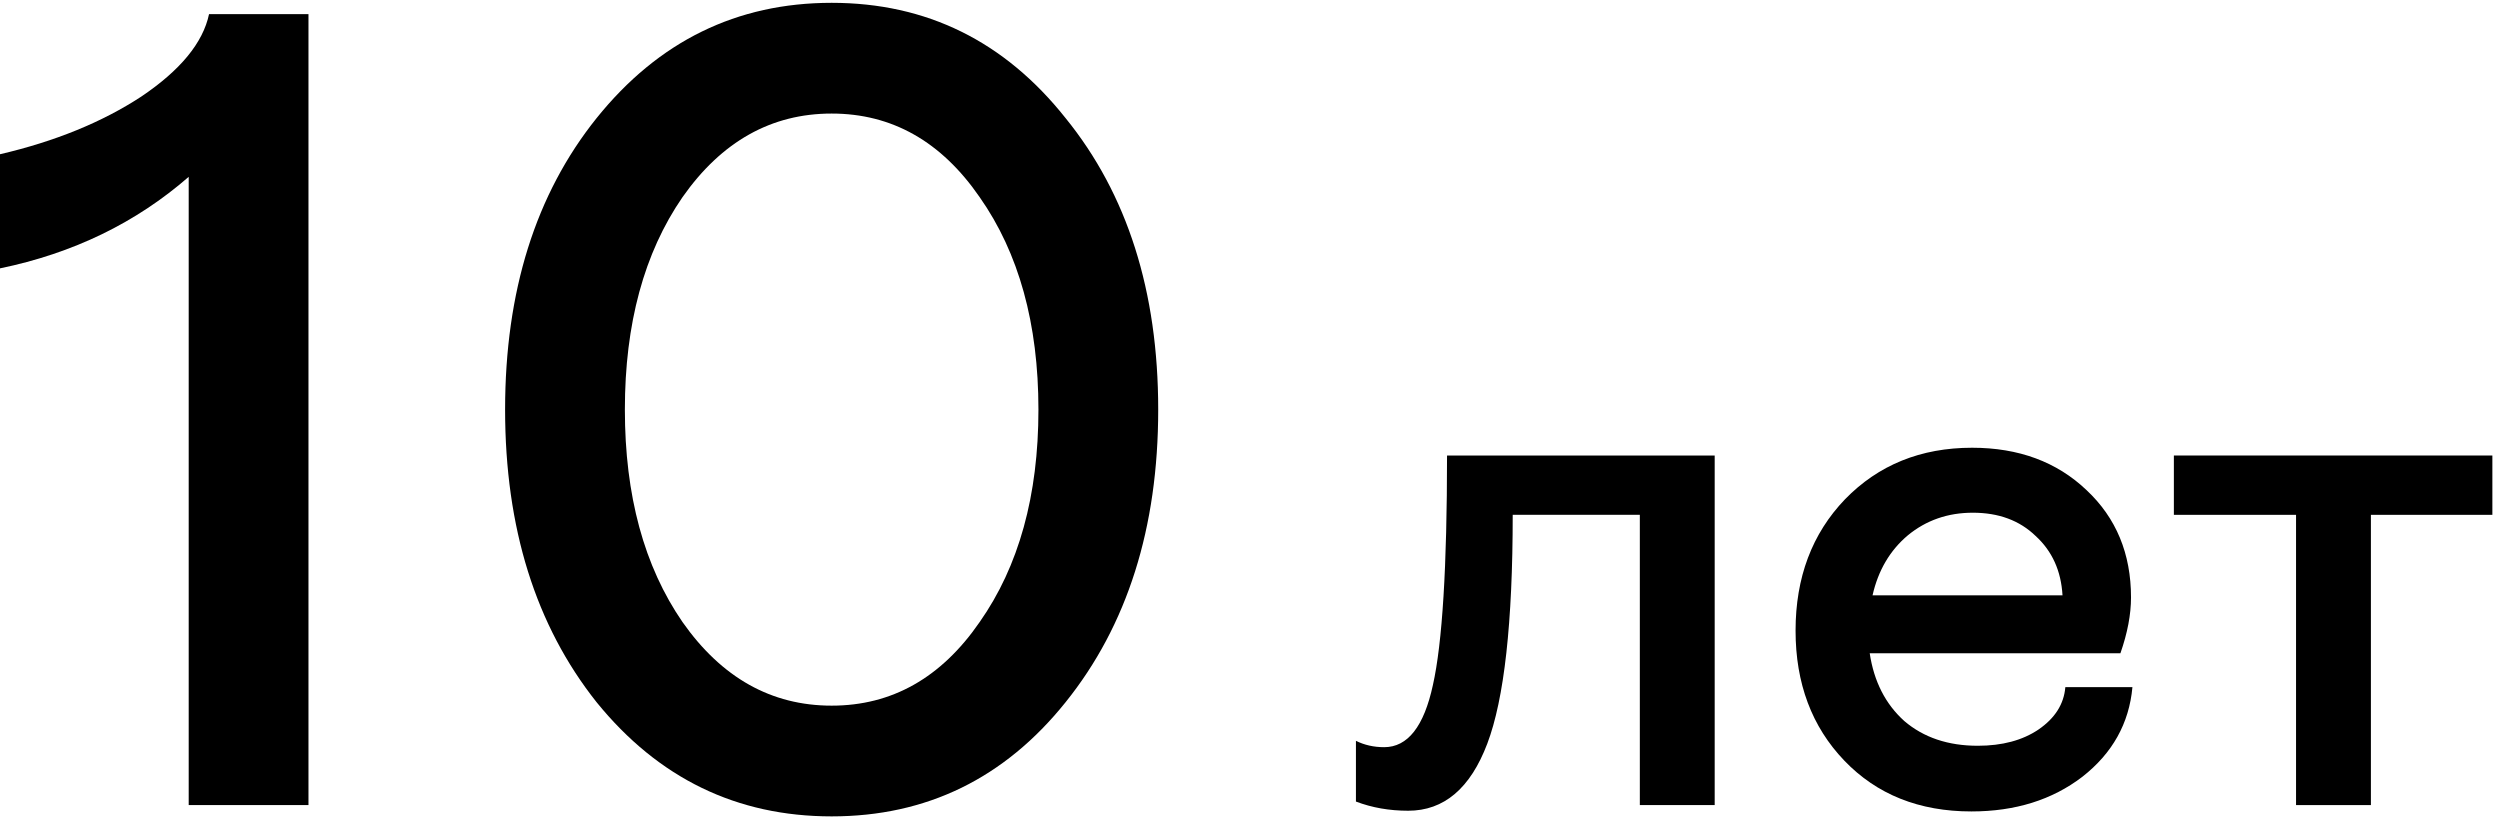
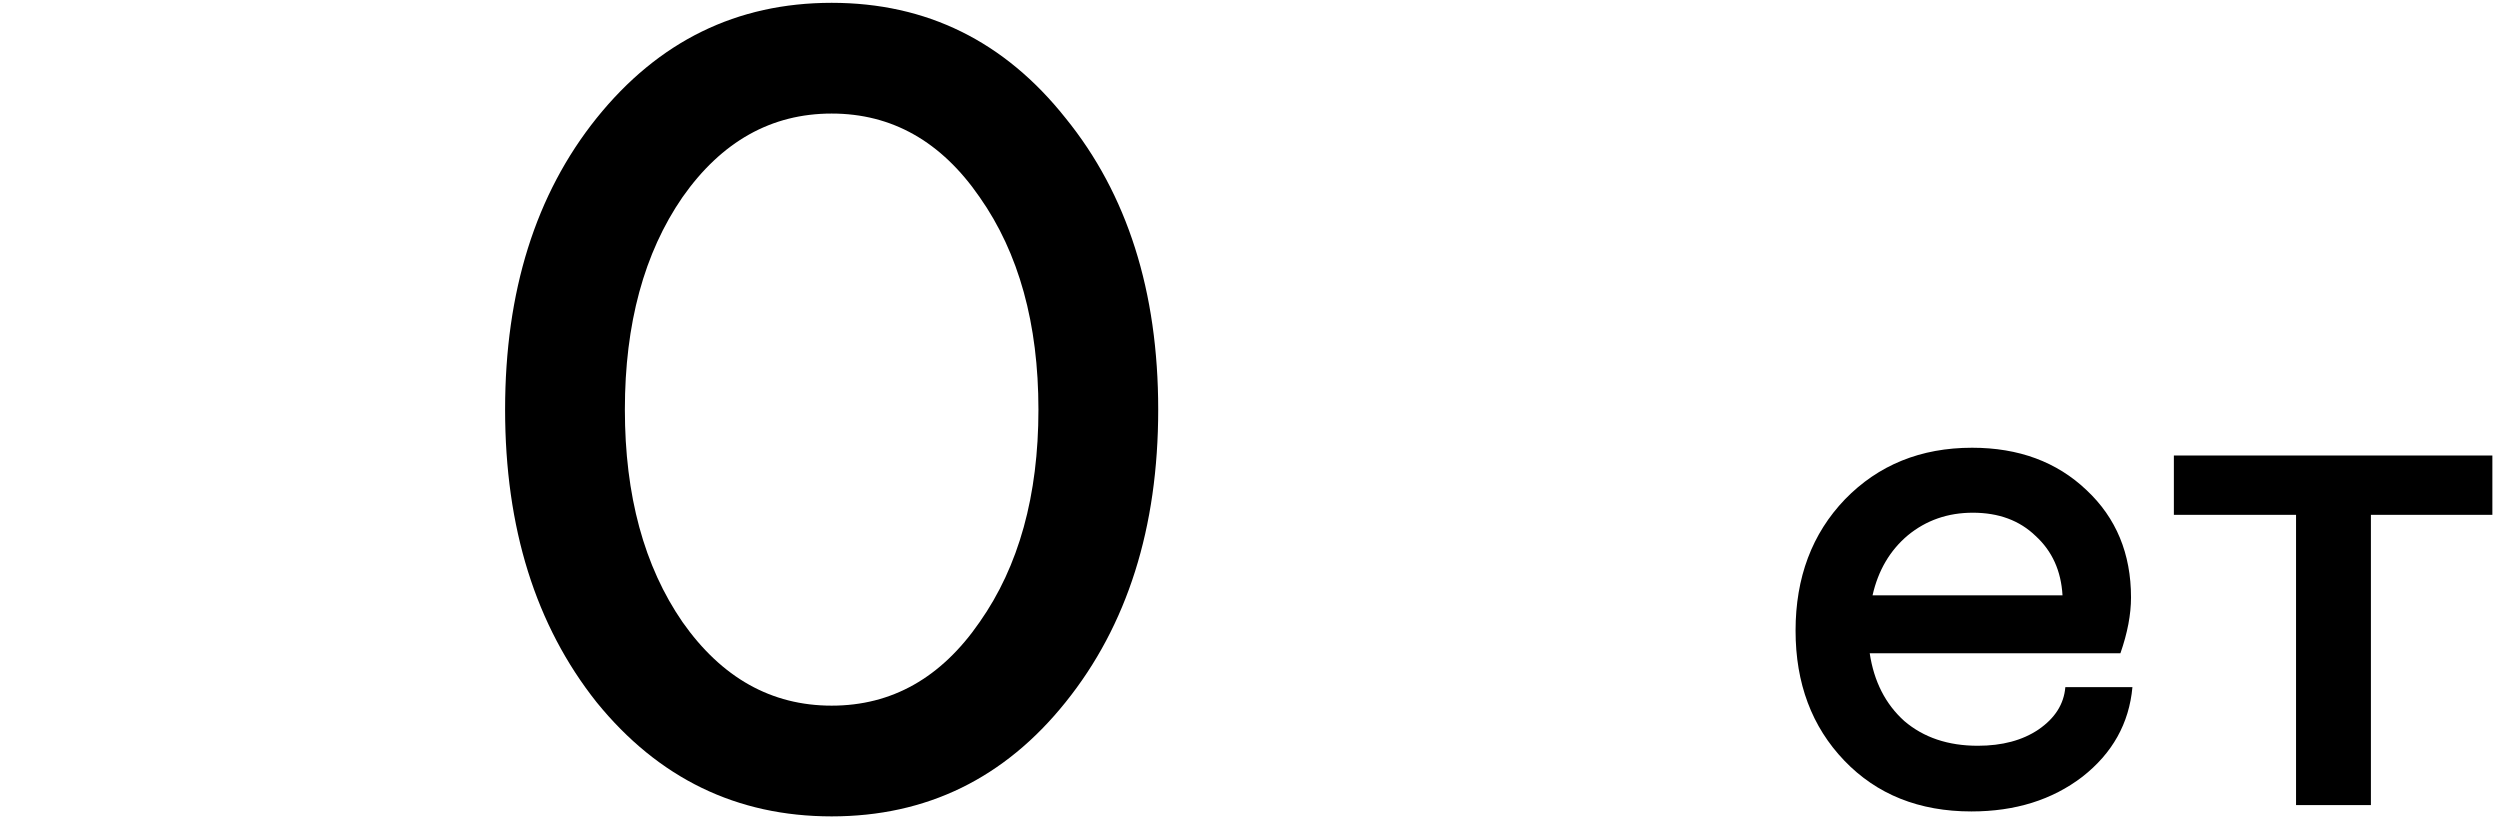
<svg xmlns="http://www.w3.org/2000/svg" width="177" height="58" viewBox="0 0 177 58" fill="none">
-   <path d="M0 19V10.92C3.893 10.013 7.227 8.653 10 6.84C12.773 4.973 14.373 3.027 14.8 1H21.84V57H13.36V12.52C9.627 15.773 5.173 17.933 0 19Z" fill="black" />
  <path d="M42.241 49.72C37.921 44.28 35.761 37.373 35.761 29C35.761 20.627 37.921 13.747 42.241 8.36C46.614 2.92 52.161 0.2 58.881 0.2C65.601 0.2 71.121 2.92 75.441 8.36C79.814 13.747 82.001 20.627 82.001 29C82.001 37.373 79.814 44.28 75.441 49.72C71.121 55.107 65.601 57.8 58.881 57.8C52.161 57.8 46.614 55.107 42.241 49.72ZM48.321 13.96C45.601 17.907 44.241 22.92 44.241 29C44.241 35.08 45.601 40.093 48.321 44.04C51.094 47.987 54.614 49.96 58.881 49.96C63.147 49.96 66.641 47.987 69.361 44.04C72.134 40.093 73.521 35.08 73.521 29C73.521 22.92 72.134 17.907 69.361 13.96C66.641 10.013 63.147 8.04 58.881 8.04C54.614 8.04 51.094 10.013 48.321 13.96Z" fill="black" />
-   <path d="M96 56.75V52.45C96.6 52.75 97.267 52.9 98 52.9C99.667 52.9 100.817 51.433 101.45 48.5C102.117 45.533 102.45 40.117 102.45 32.25H121.4V57H116.1V36.45H107.1C107.1 44.083 106.5 49.483 105.3 52.65C104.1 55.817 102.233 57.4 99.7 57.4C98.367 57.4 97.133 57.183 96 56.75Z" fill="black" />
  <path d="M139.626 31.7C142.926 31.7 145.626 32.7 147.726 34.7C149.826 36.667 150.876 39.2 150.876 42.3C150.876 43.5 150.626 44.817 150.126 46.25H132.376C132.676 48.25 133.492 49.85 134.826 51.05C136.192 52.217 137.926 52.8 140.026 52.8C141.759 52.8 143.192 52.417 144.326 51.65C145.492 50.85 146.126 49.85 146.226 48.65H150.976C150.742 51.217 149.559 53.333 147.426 55C145.292 56.633 142.676 57.45 139.576 57.45C135.876 57.45 132.876 56.25 130.576 53.85C128.276 51.45 127.126 48.383 127.126 44.65C127.126 40.883 128.292 37.783 130.626 35.35C132.992 32.917 135.992 31.7 139.626 31.7ZM132.576 42.15H146.026C145.926 40.417 145.292 39.017 144.126 37.95C142.992 36.85 141.509 36.3 139.676 36.3C137.909 36.3 136.376 36.833 135.076 37.9C133.809 38.967 132.976 40.383 132.576 42.15Z" fill="black" />
  <path d="M176.46 36.45H167.86V57H162.56V36.45H153.91V32.25H176.46V36.45Z" fill="black" />
</svg>